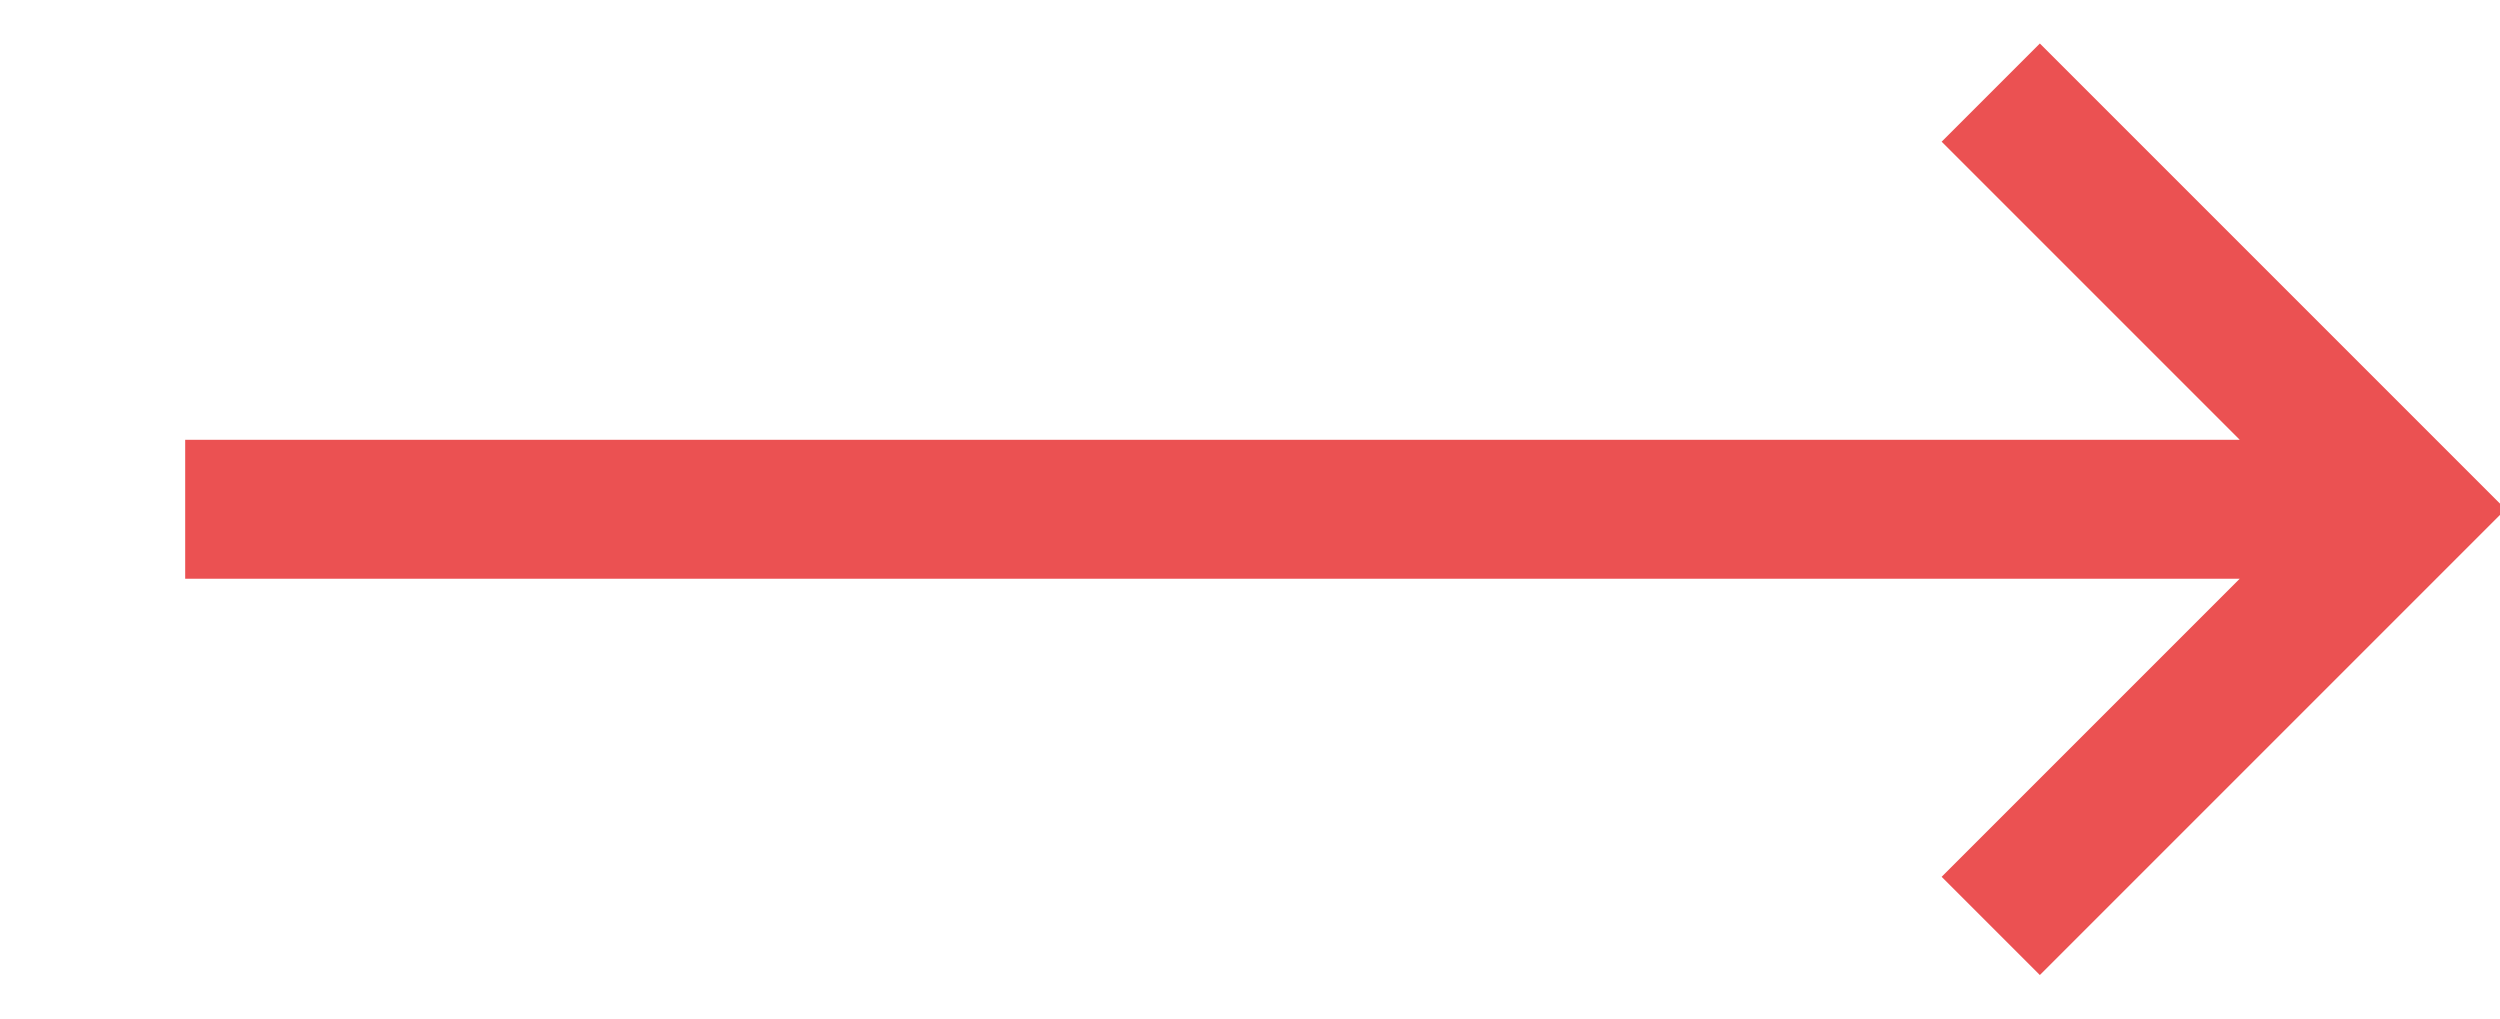
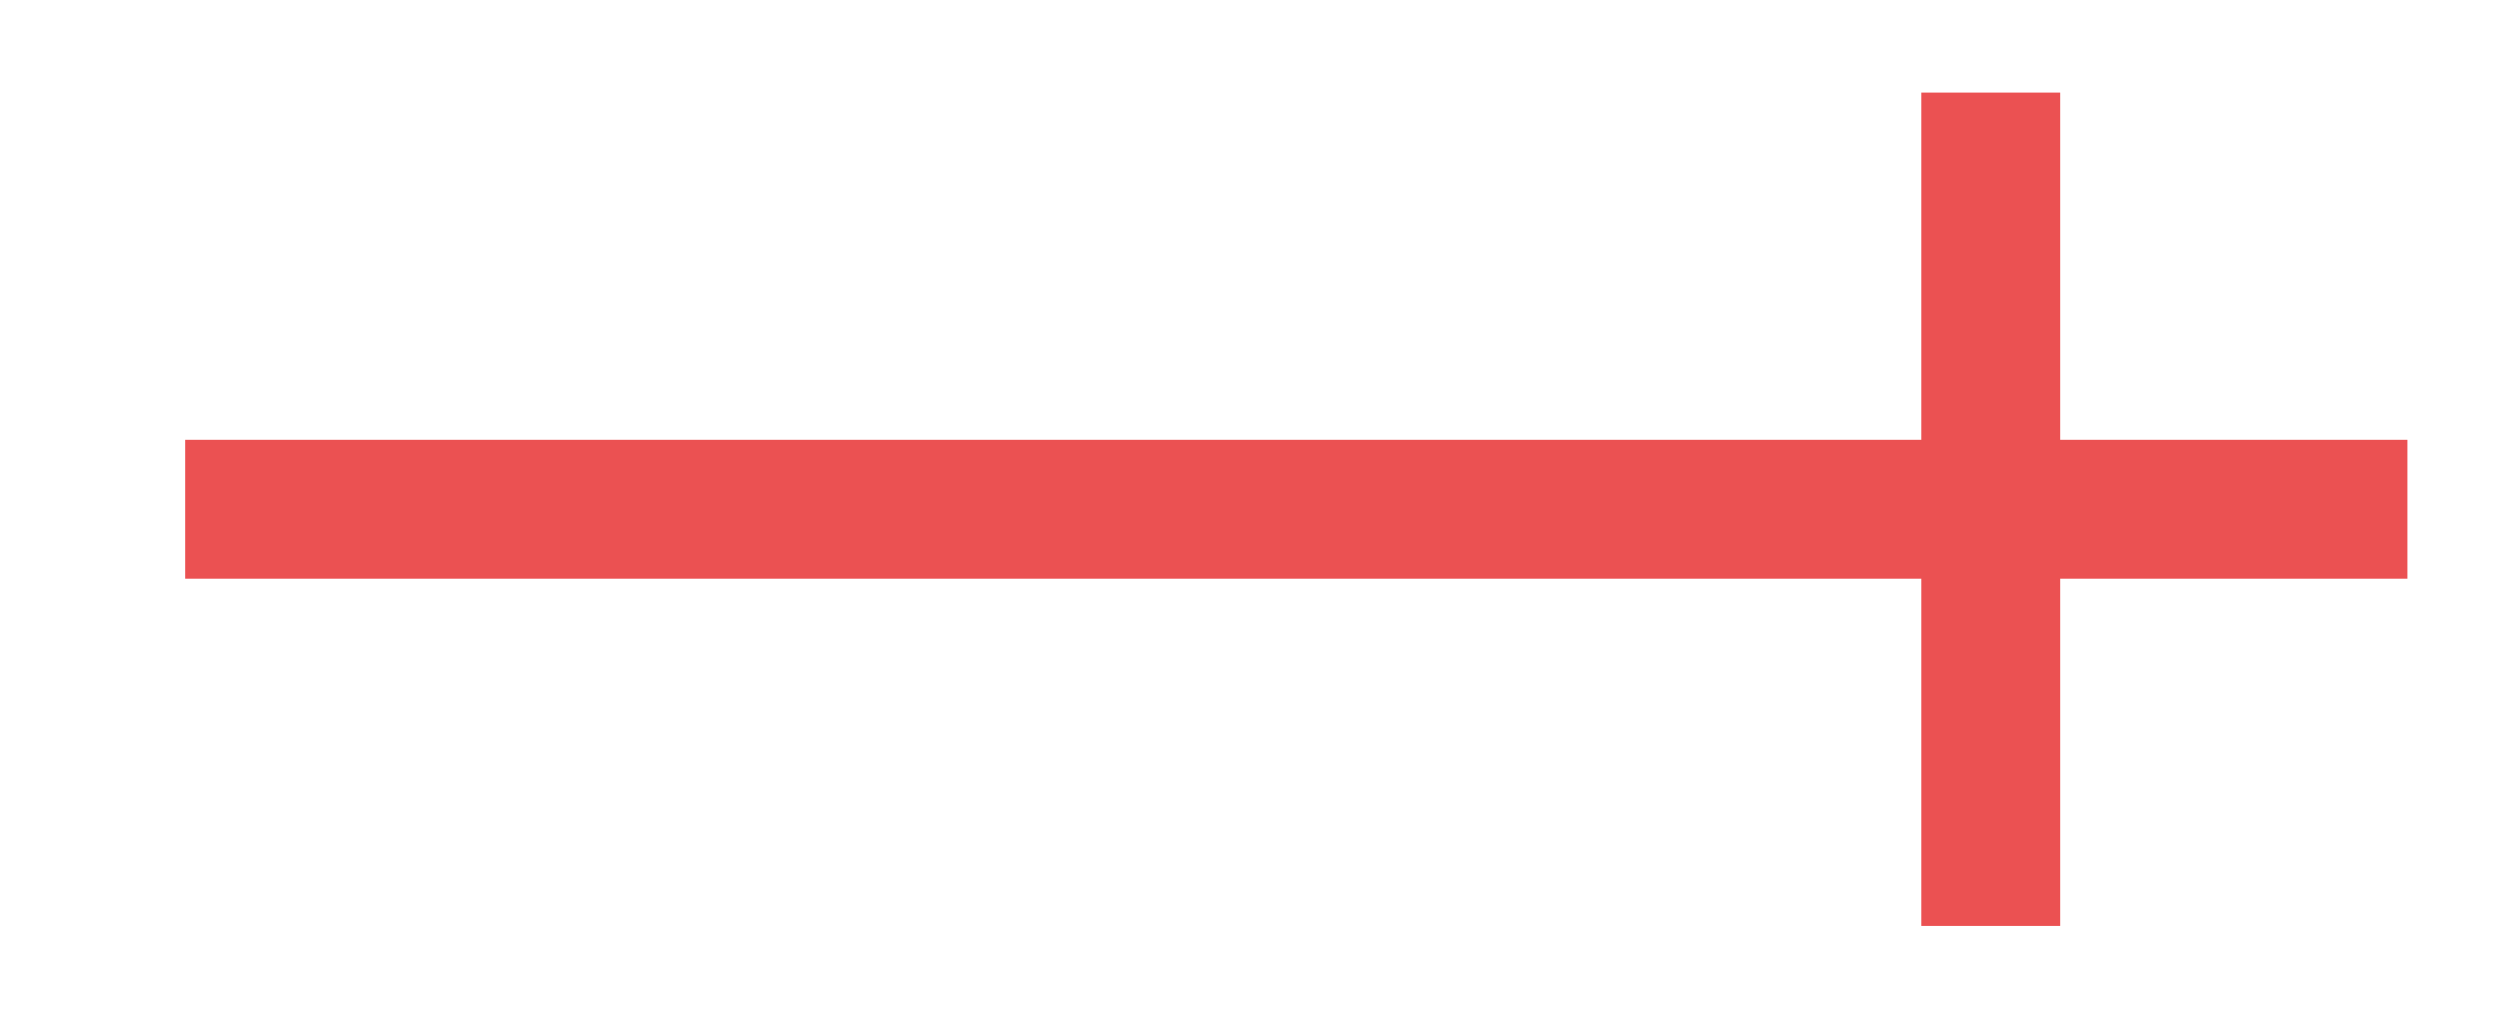
<svg xmlns="http://www.w3.org/2000/svg" width="27px" height="11px" viewBox="0 0 27 11" version="1.1">
  <title>arrow-hover</title>
  <g id="arrow-hover" stroke="none" stroke-width="1" fill="none" fill-rule="evenodd">
-     <path d="M21.5,1 L26,5.5 L21.5,10 M2,5.5 L26,5.5" id="Path-7" stroke="#EB5152" stroke-width="1.5" />
+     <path d="M21.5,1 L21.5,10 M2,5.5 L26,5.5" id="Path-7" stroke="#EB5152" stroke-width="1.5" />
  </g>
</svg>